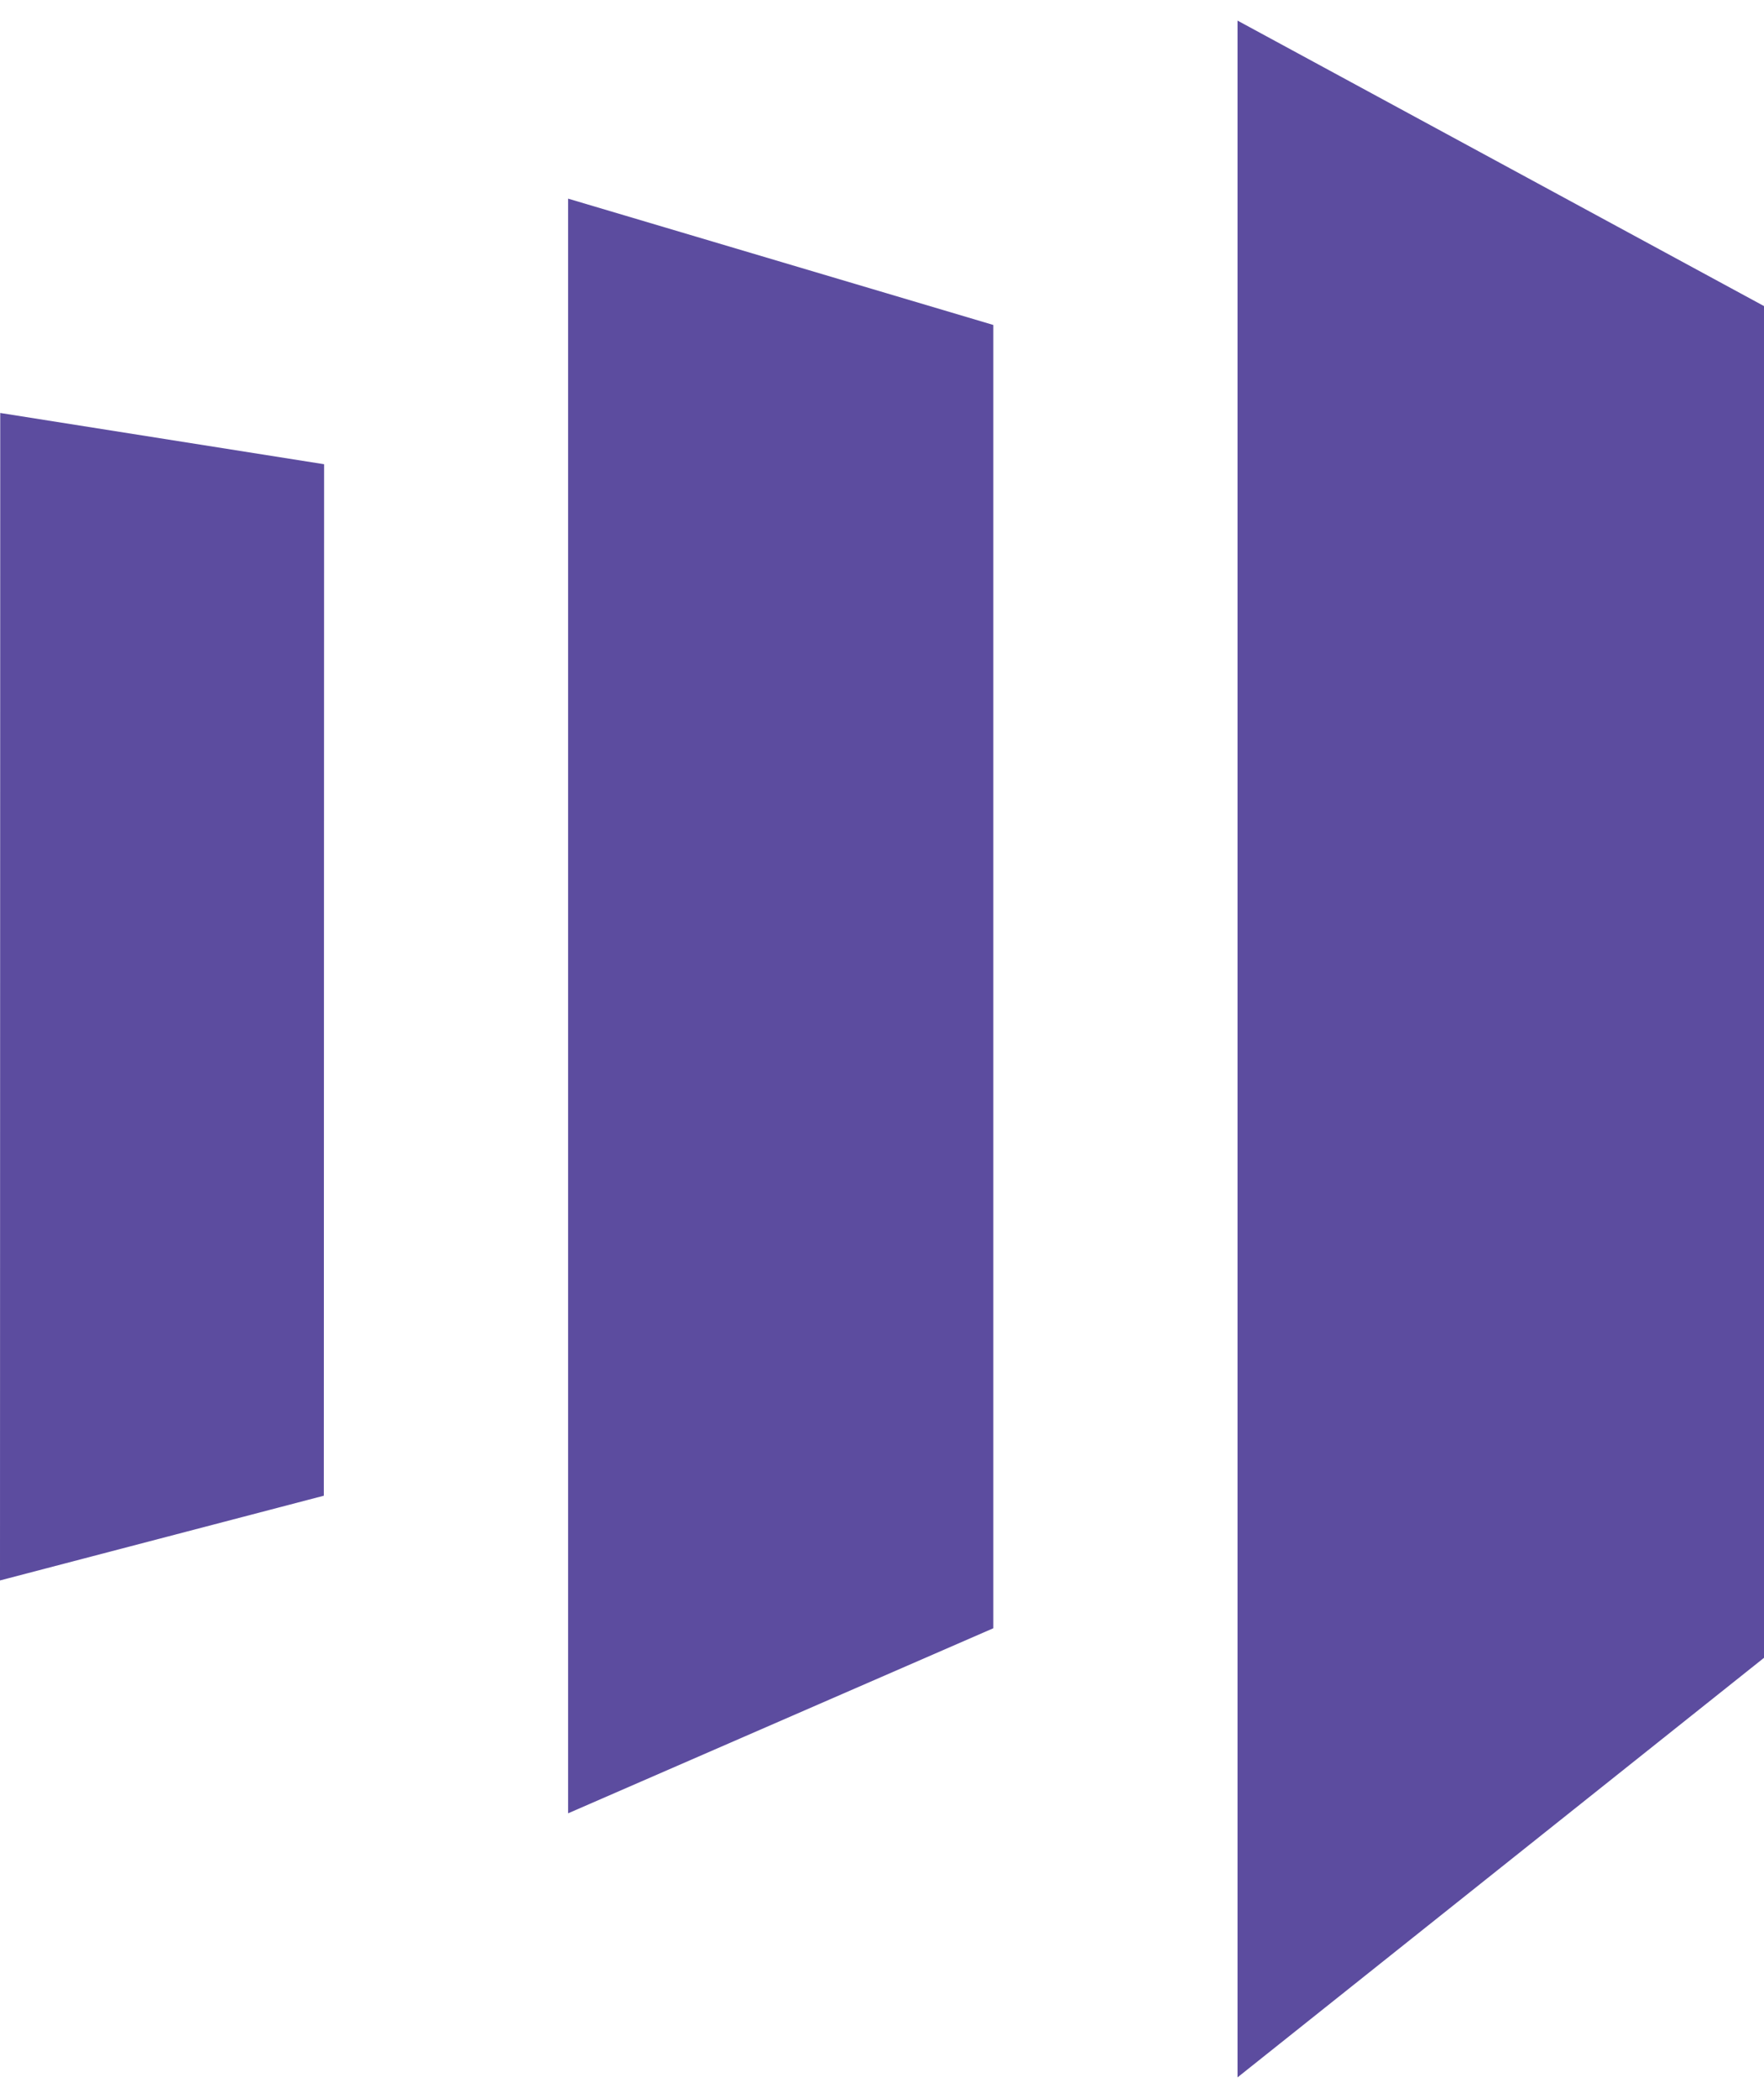
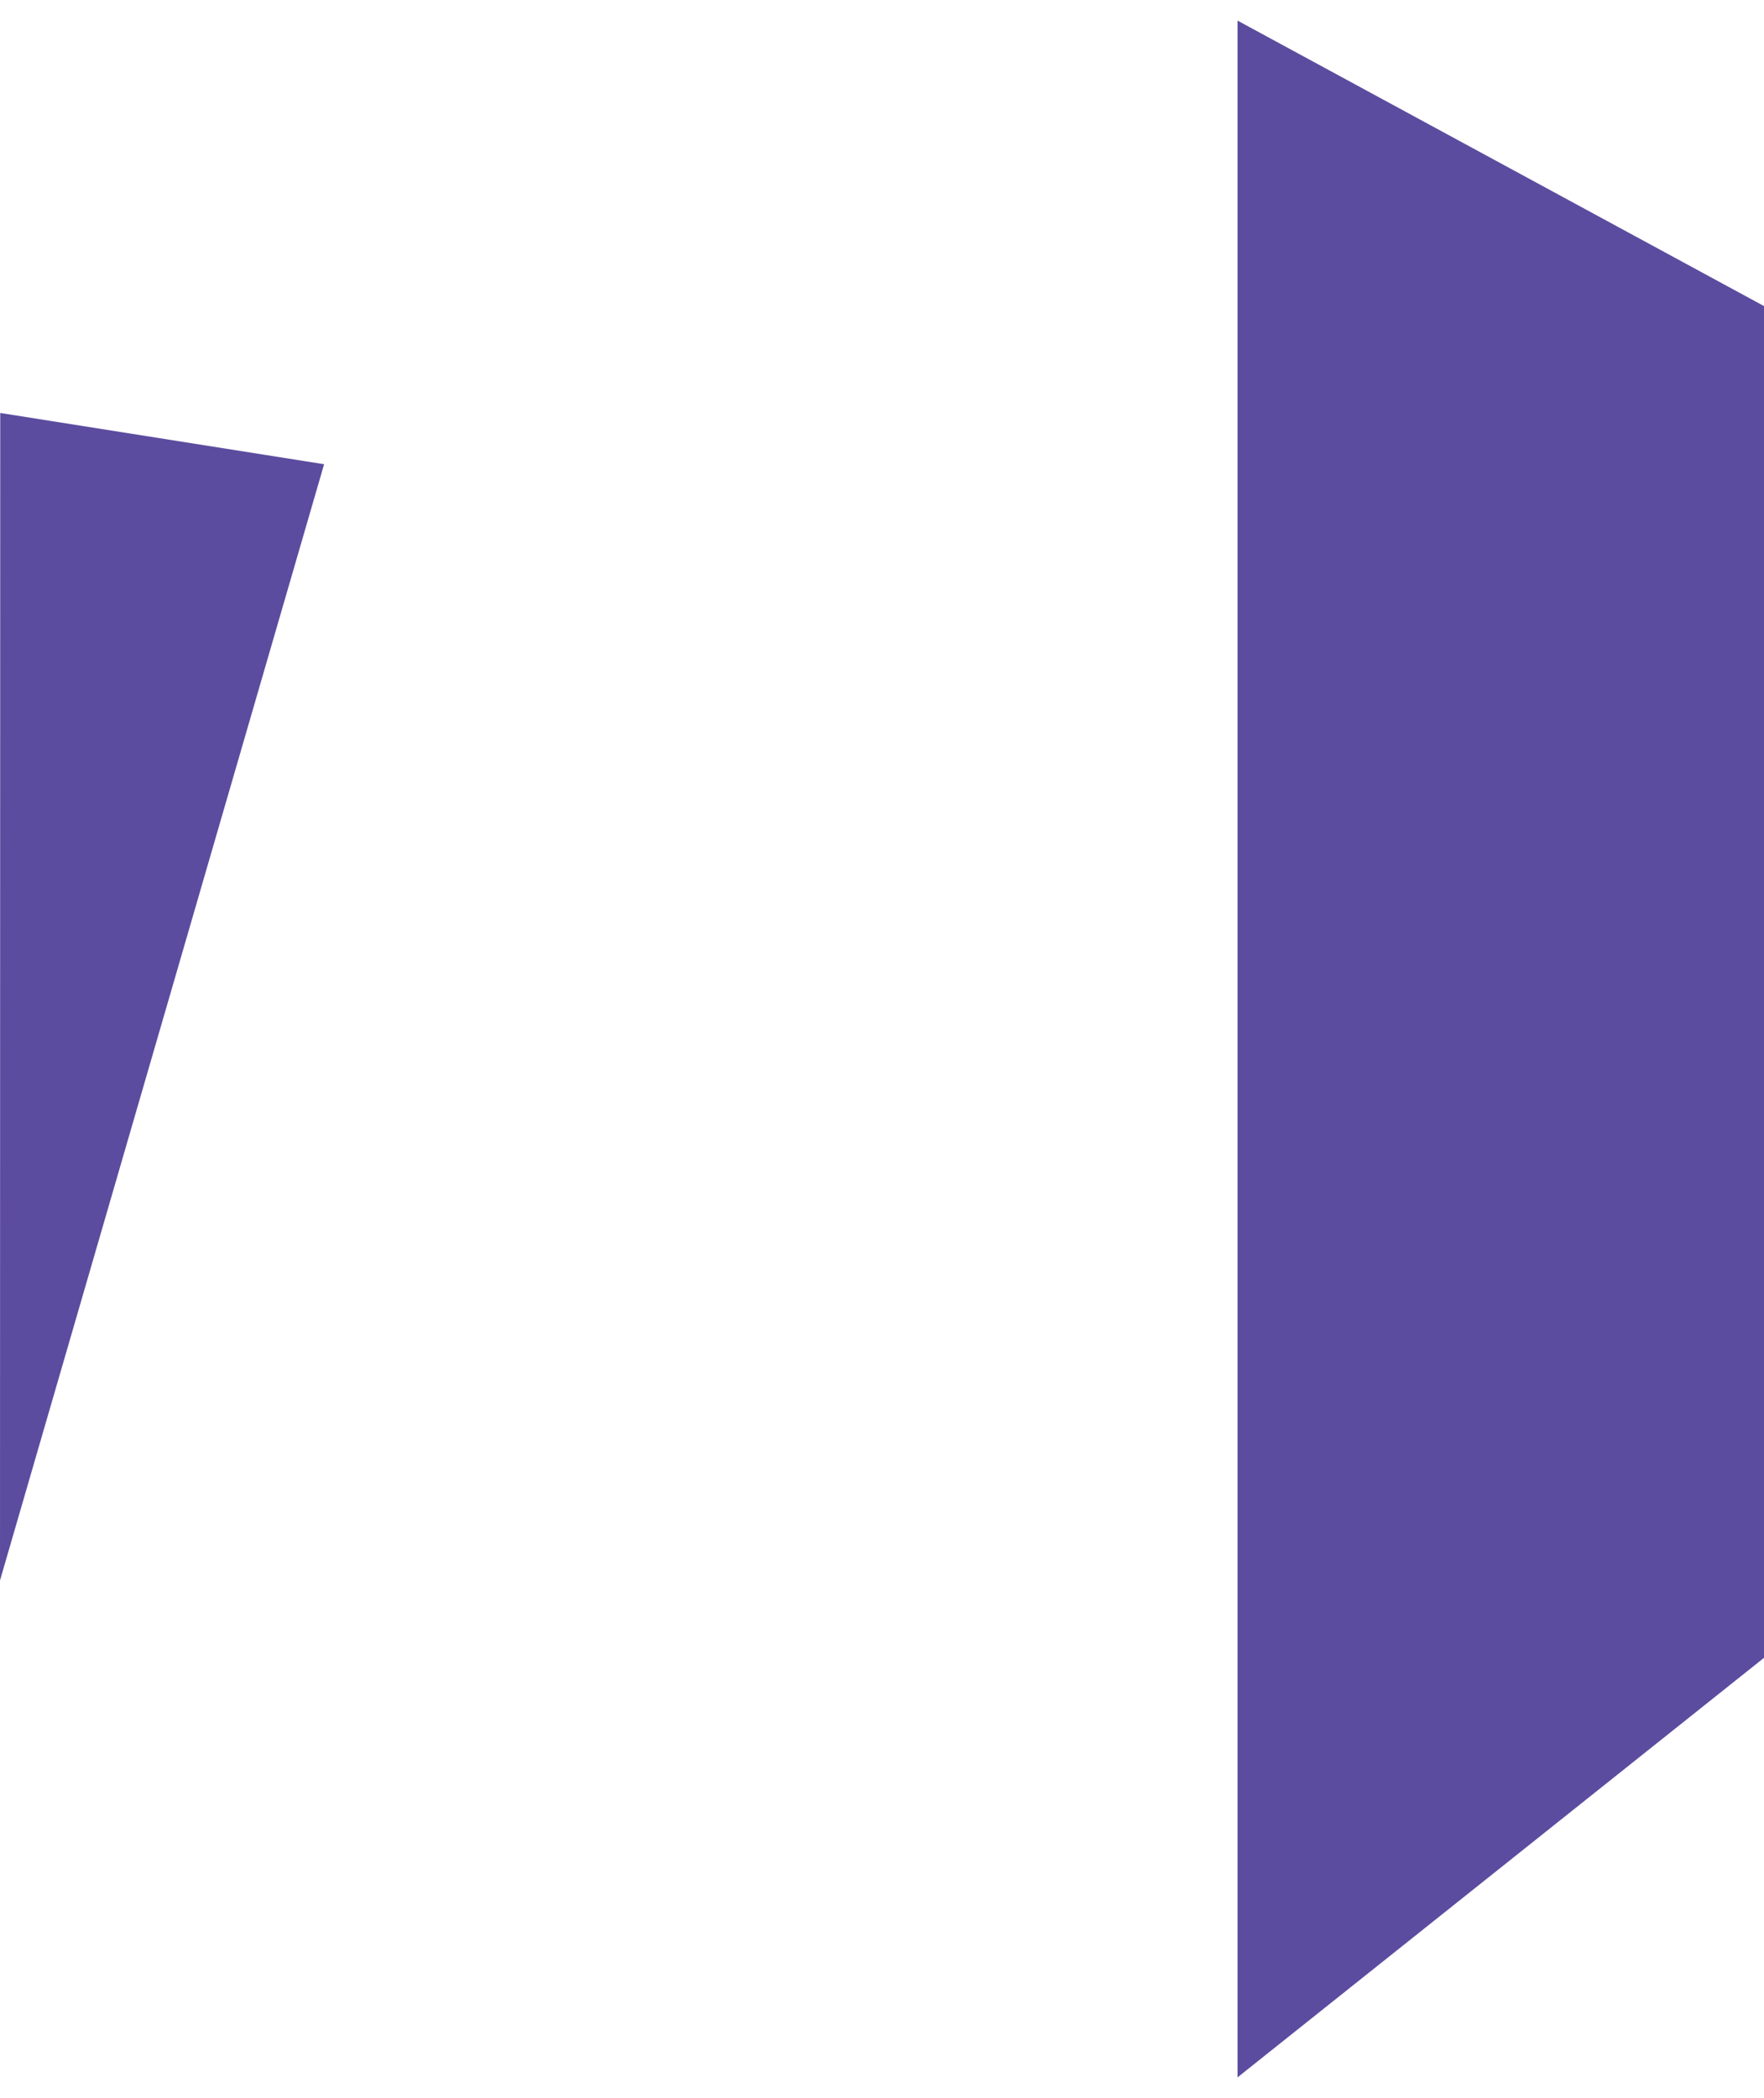
<svg xmlns="http://www.w3.org/2000/svg" width="37" height="44" viewBox="0 0 37 44" fill="none">
  <path d="M25.957 0.432V43.568L37 34.769V6.419L25.957 0.432Z" fill="#5C4C9F" />
-   <path d="M20.834 34.149L11.916 38.03V4.166L20.834 6.815V34.149Z" fill="#5C4C9F" />
-   <path d="M0 33.146L6.792 31.369L6.798 9.736L0.005 8.661L0 33.146Z" fill="#5C4C9F" />
+   <path d="M0 33.146L6.798 9.736L0.005 8.661L0 33.146Z" fill="#5C4C9F" />
</svg>